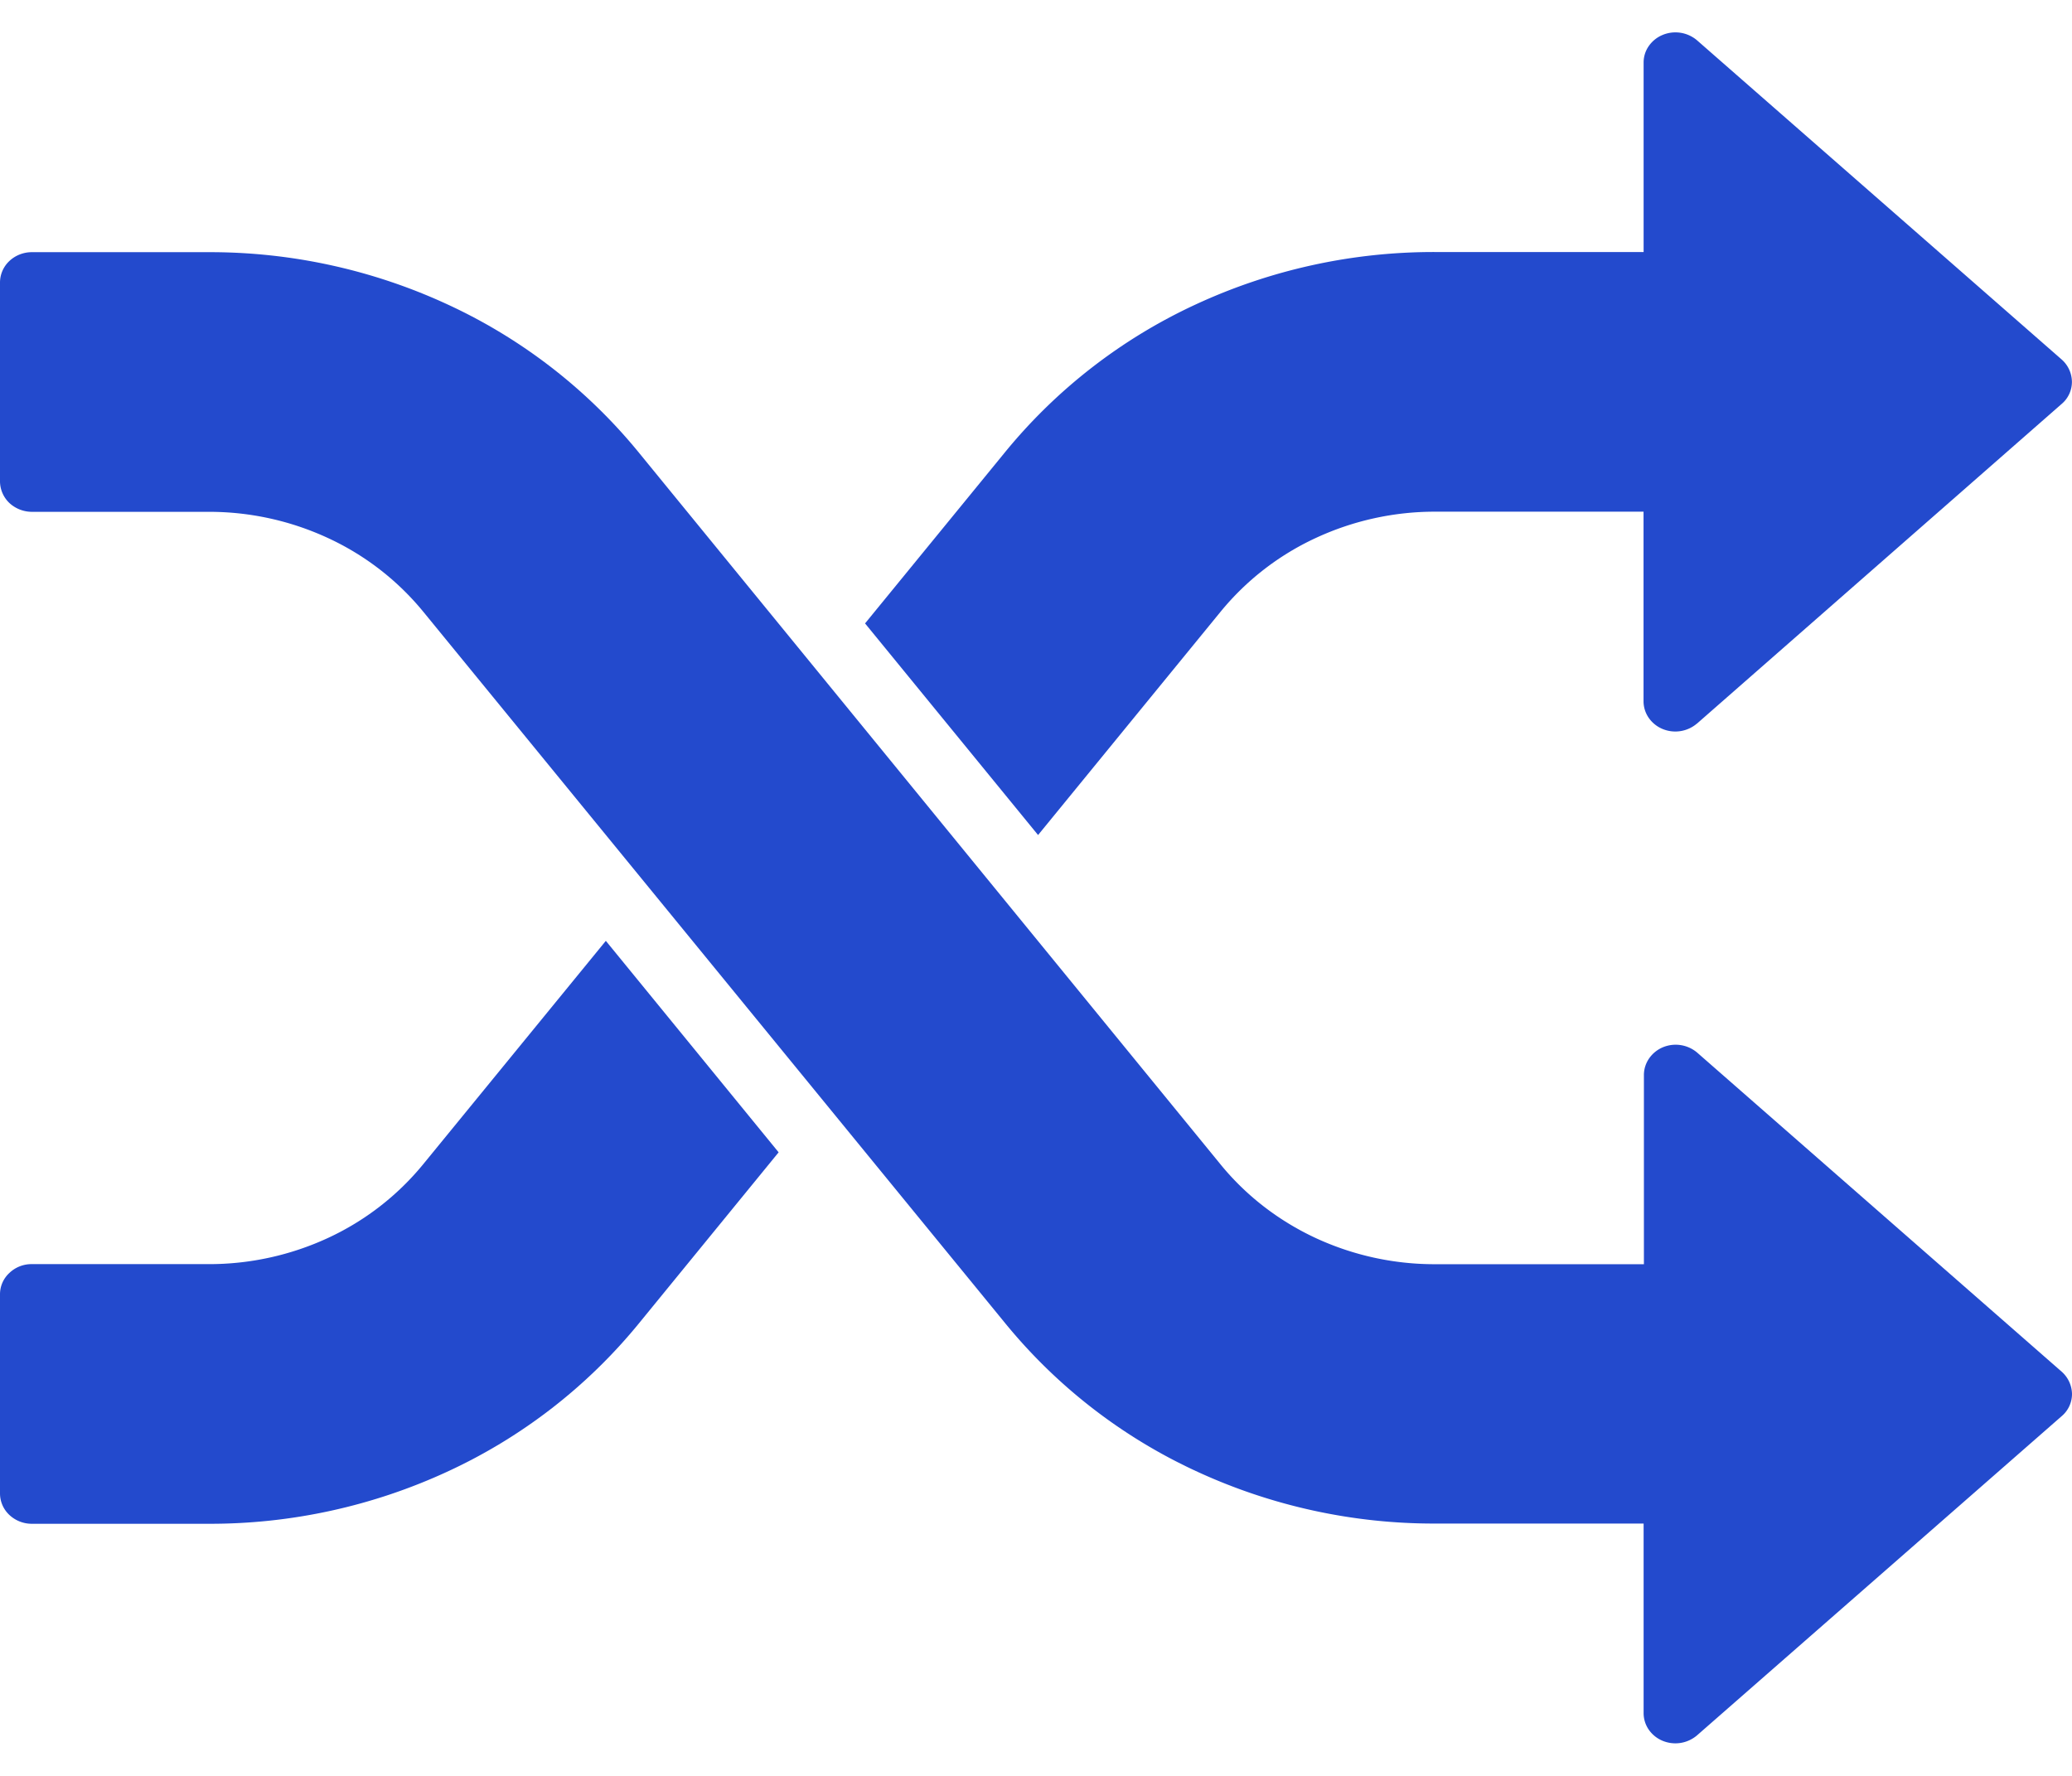
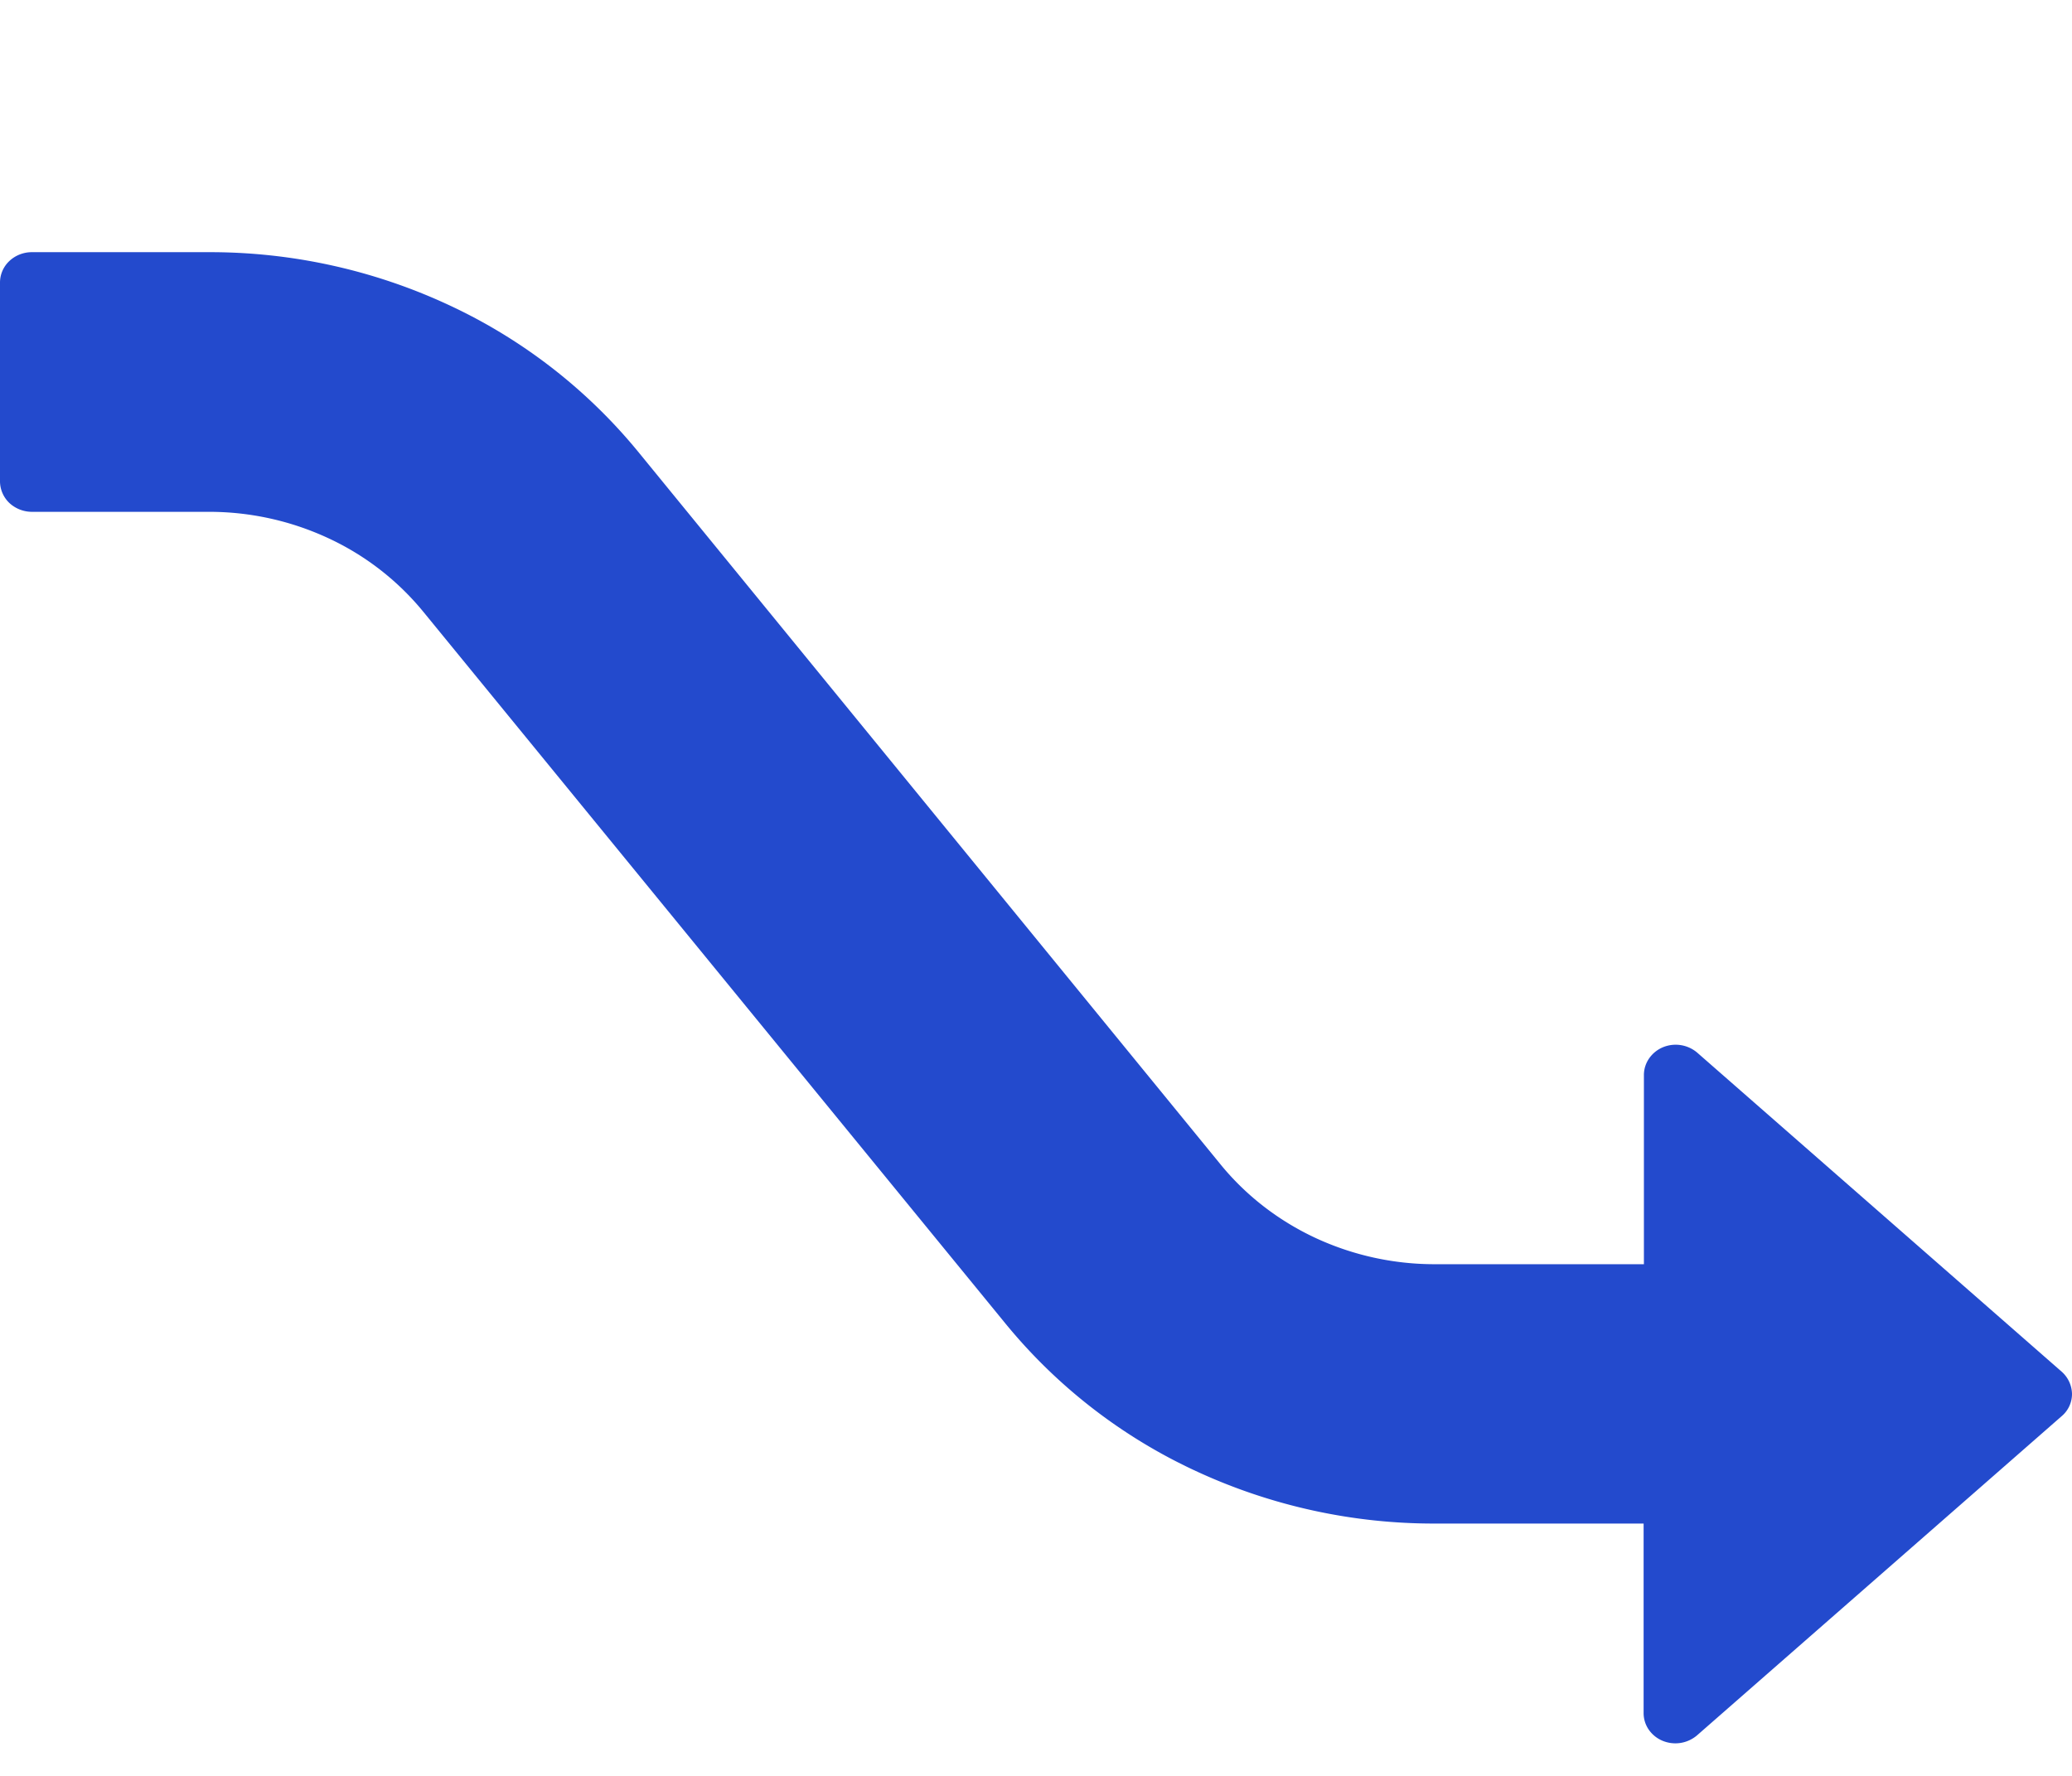
<svg xmlns="http://www.w3.org/2000/svg" width="28" height="24" viewBox="0 0 28 24" fill="none">
  <g clip-path="url(#h8tstgzboa)" fill="#234ACD">
    <path d="M19.404 17.085h2.811v-2.561c.001-.08.026-.156.071-.221a.426.426 0 0 1 .186-.15.45.45 0 0 1 .46.07l4.928 4.314a.412.412 0 0 1 .14.3.392.392 0 0 1-.14.302l-4.928 4.314a.451.451 0 0 1-.464.073.426.426 0 0 1-.187-.15.395.395 0 0 1-.07-.224V20.59h-2.807a7.64 7.64 0 0 1-3.244-.71 7.266 7.266 0 0 1-2.58-2.002L5.724 8.272a3.635 3.635 0 0 0-1.29-1 3.822 3.822 0 0 0-1.622-.355H.43a.45.45 0 0 1-.304-.12.408.408 0 0 1-.126-.29v-2.69a.4.4 0 0 1 .126-.289c.08-.076.19-.12.304-.12h2.381a7.641 7.641 0 0 1 3.245.71 7.266 7.266 0 0 1 2.58 2.002l7.852 9.609c.344.424.786.767 1.291 1.002a3.82 3.82 0 0 0 1.625.354z" />
-     <path d="M.43 17.084h2.381a3.824 3.824 0 0 0 1.622-.354 3.635 3.635 0 0 0 1.29-1.001l2.464-3.014 2.335 2.858-1.885 2.308a7.266 7.266 0 0 1-2.58 2.002 7.64 7.64 0 0 1-3.244.71H.43a.442.442 0 0 1-.304-.12.399.399 0 0 1-.126-.29v-2.689a.391.391 0 0 1 .126-.29.431.431 0 0 1 .304-.12zM22.932 9.778a.45.45 0 0 1-.464.074.426.426 0 0 1-.188-.151.395.395 0 0 1-.07-.224V6.915h-2.806a3.821 3.821 0 0 0-1.622.355 3.634 3.634 0 0 0-1.29 1l-2.464 3.015-2.338-2.86 1.886-2.307a7.266 7.266 0 0 1 2.579-2.002 7.64 7.64 0 0 1 3.244-.71h2.812V.845c0-.08.024-.157.07-.223a.425.425 0 0 1 .187-.15.451.451 0 0 1 .464.072l4.928 4.314a.409.409 0 0 1 .139.302.391.391 0 0 1-.14.3l-4.927 4.319z" />
  </g>
  <defs>
    <clipPath id="h8tstgzboa">
      <path fill="#fff" transform="matrix(1 0 0 -1 0 23.565)" d="M0 0h28v23.13H0z" />
    </clipPath>
  </defs>
</svg>